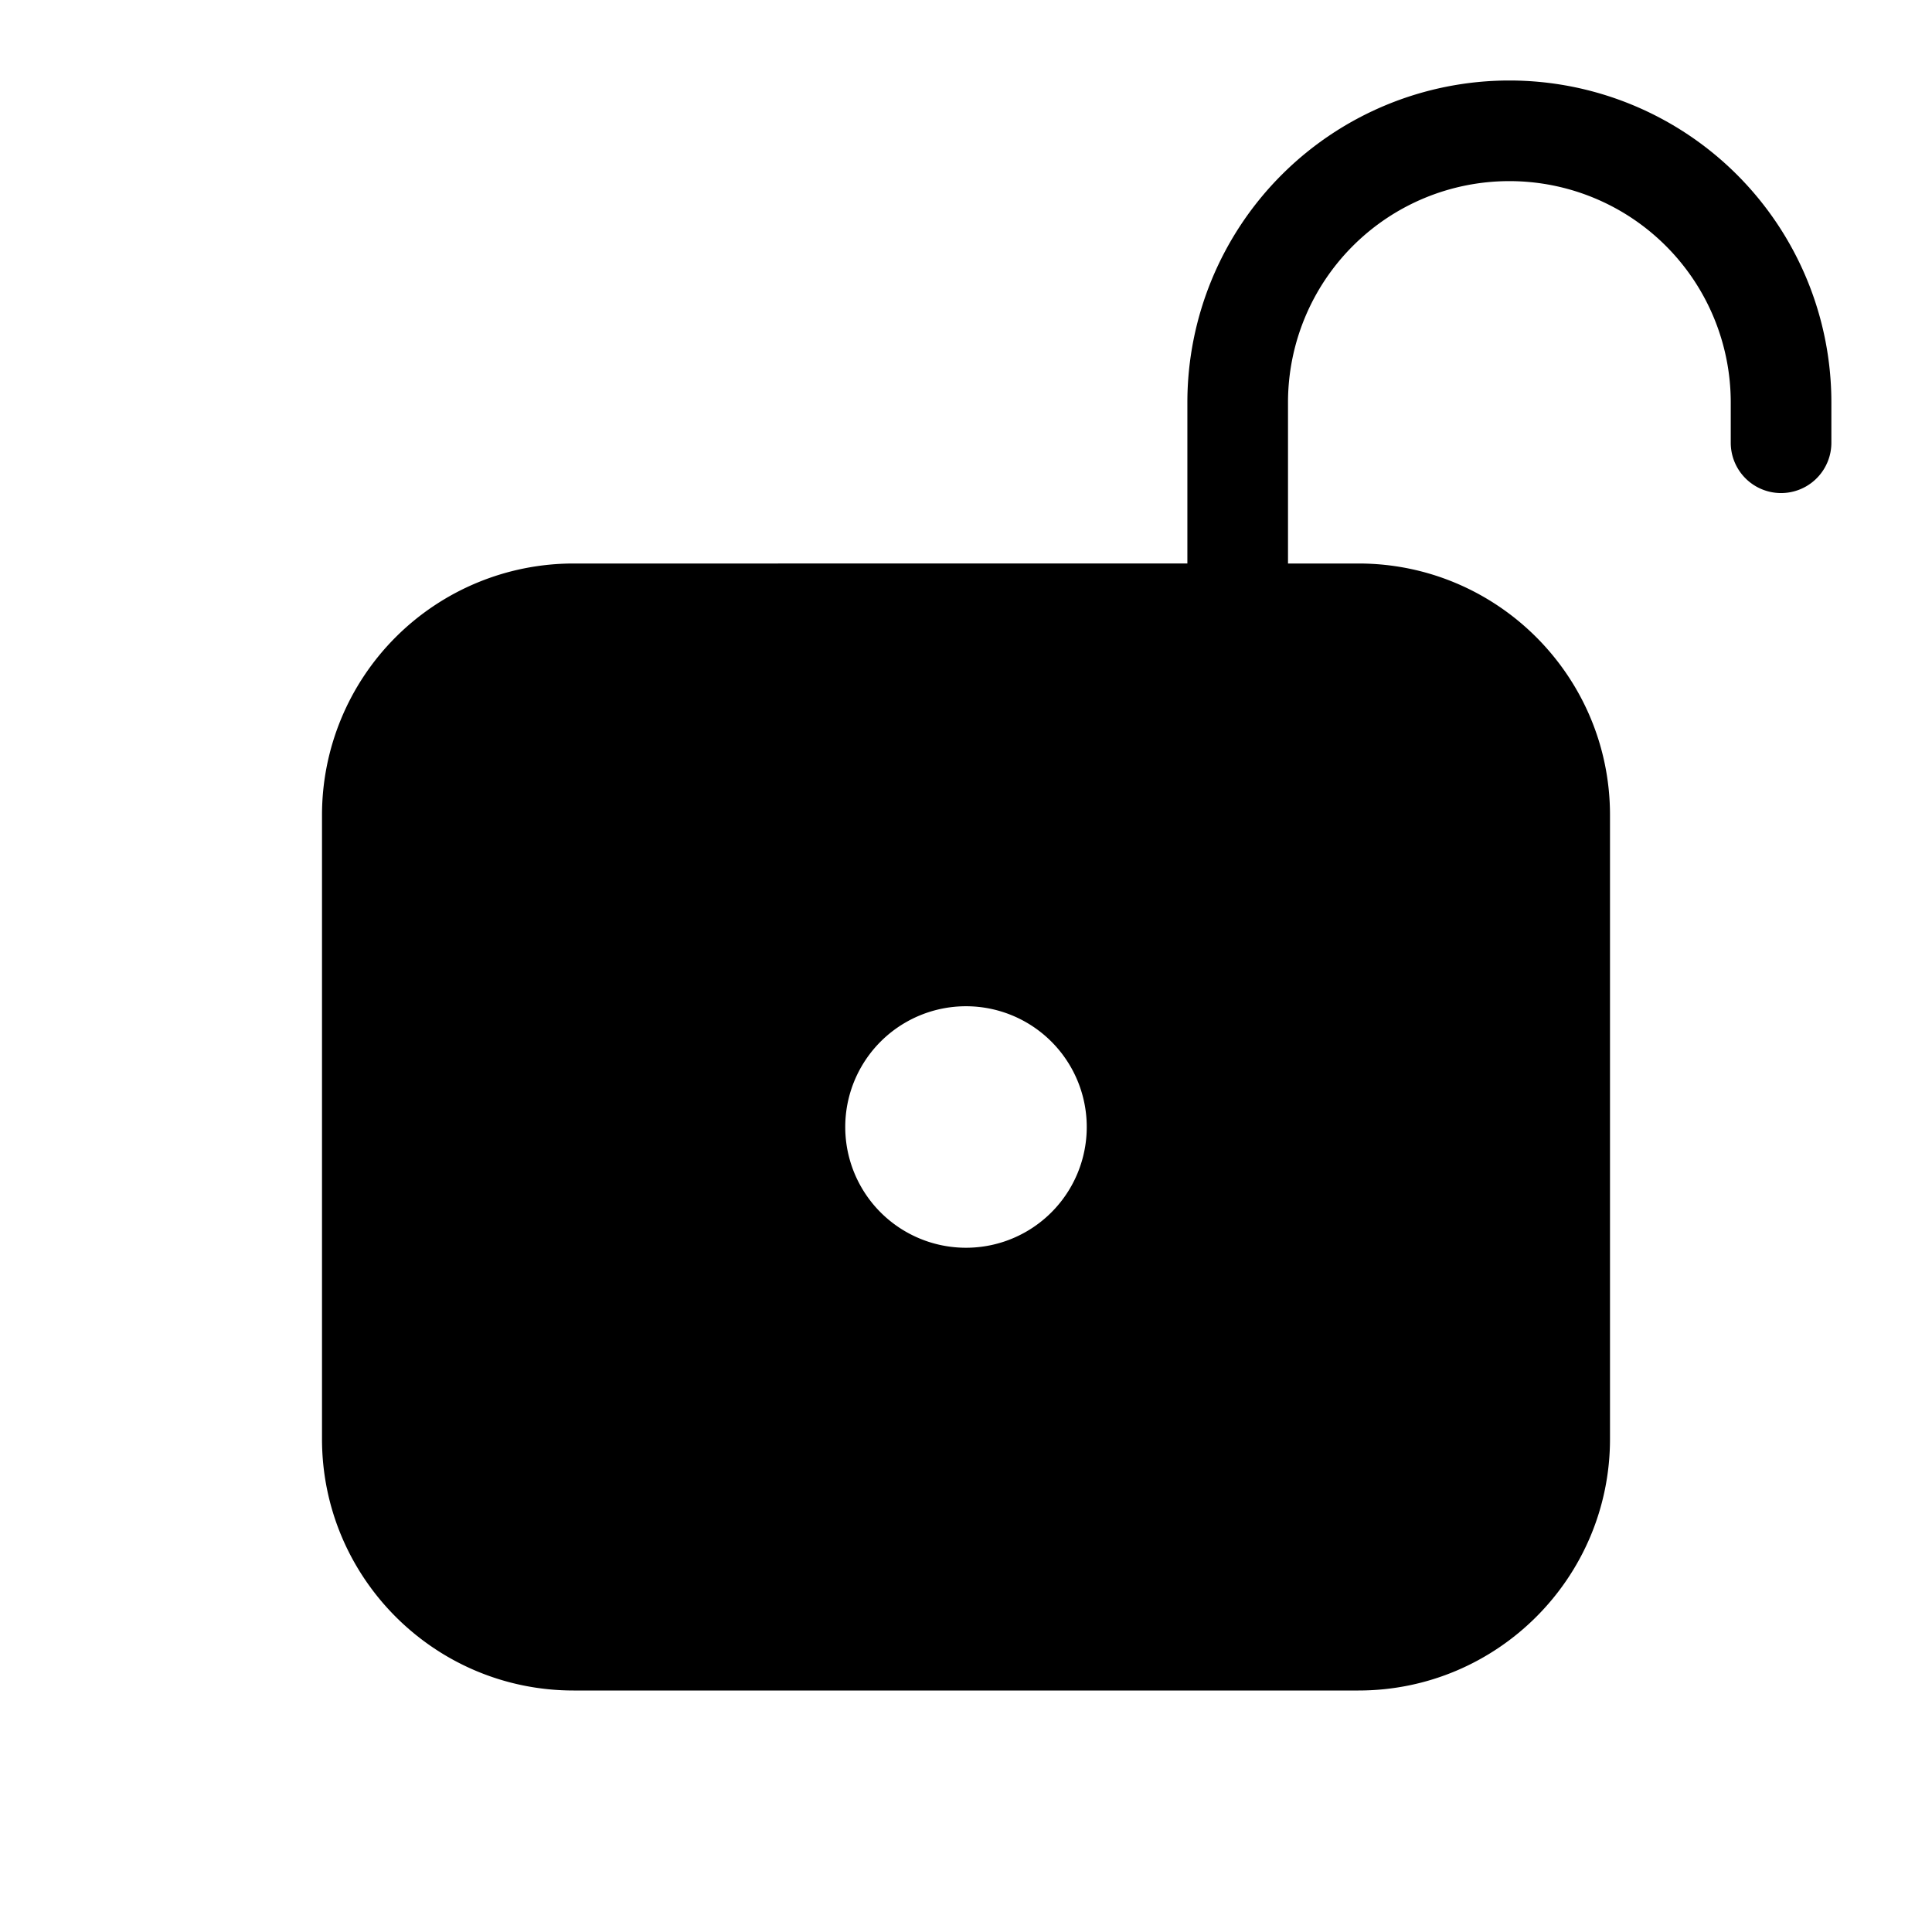
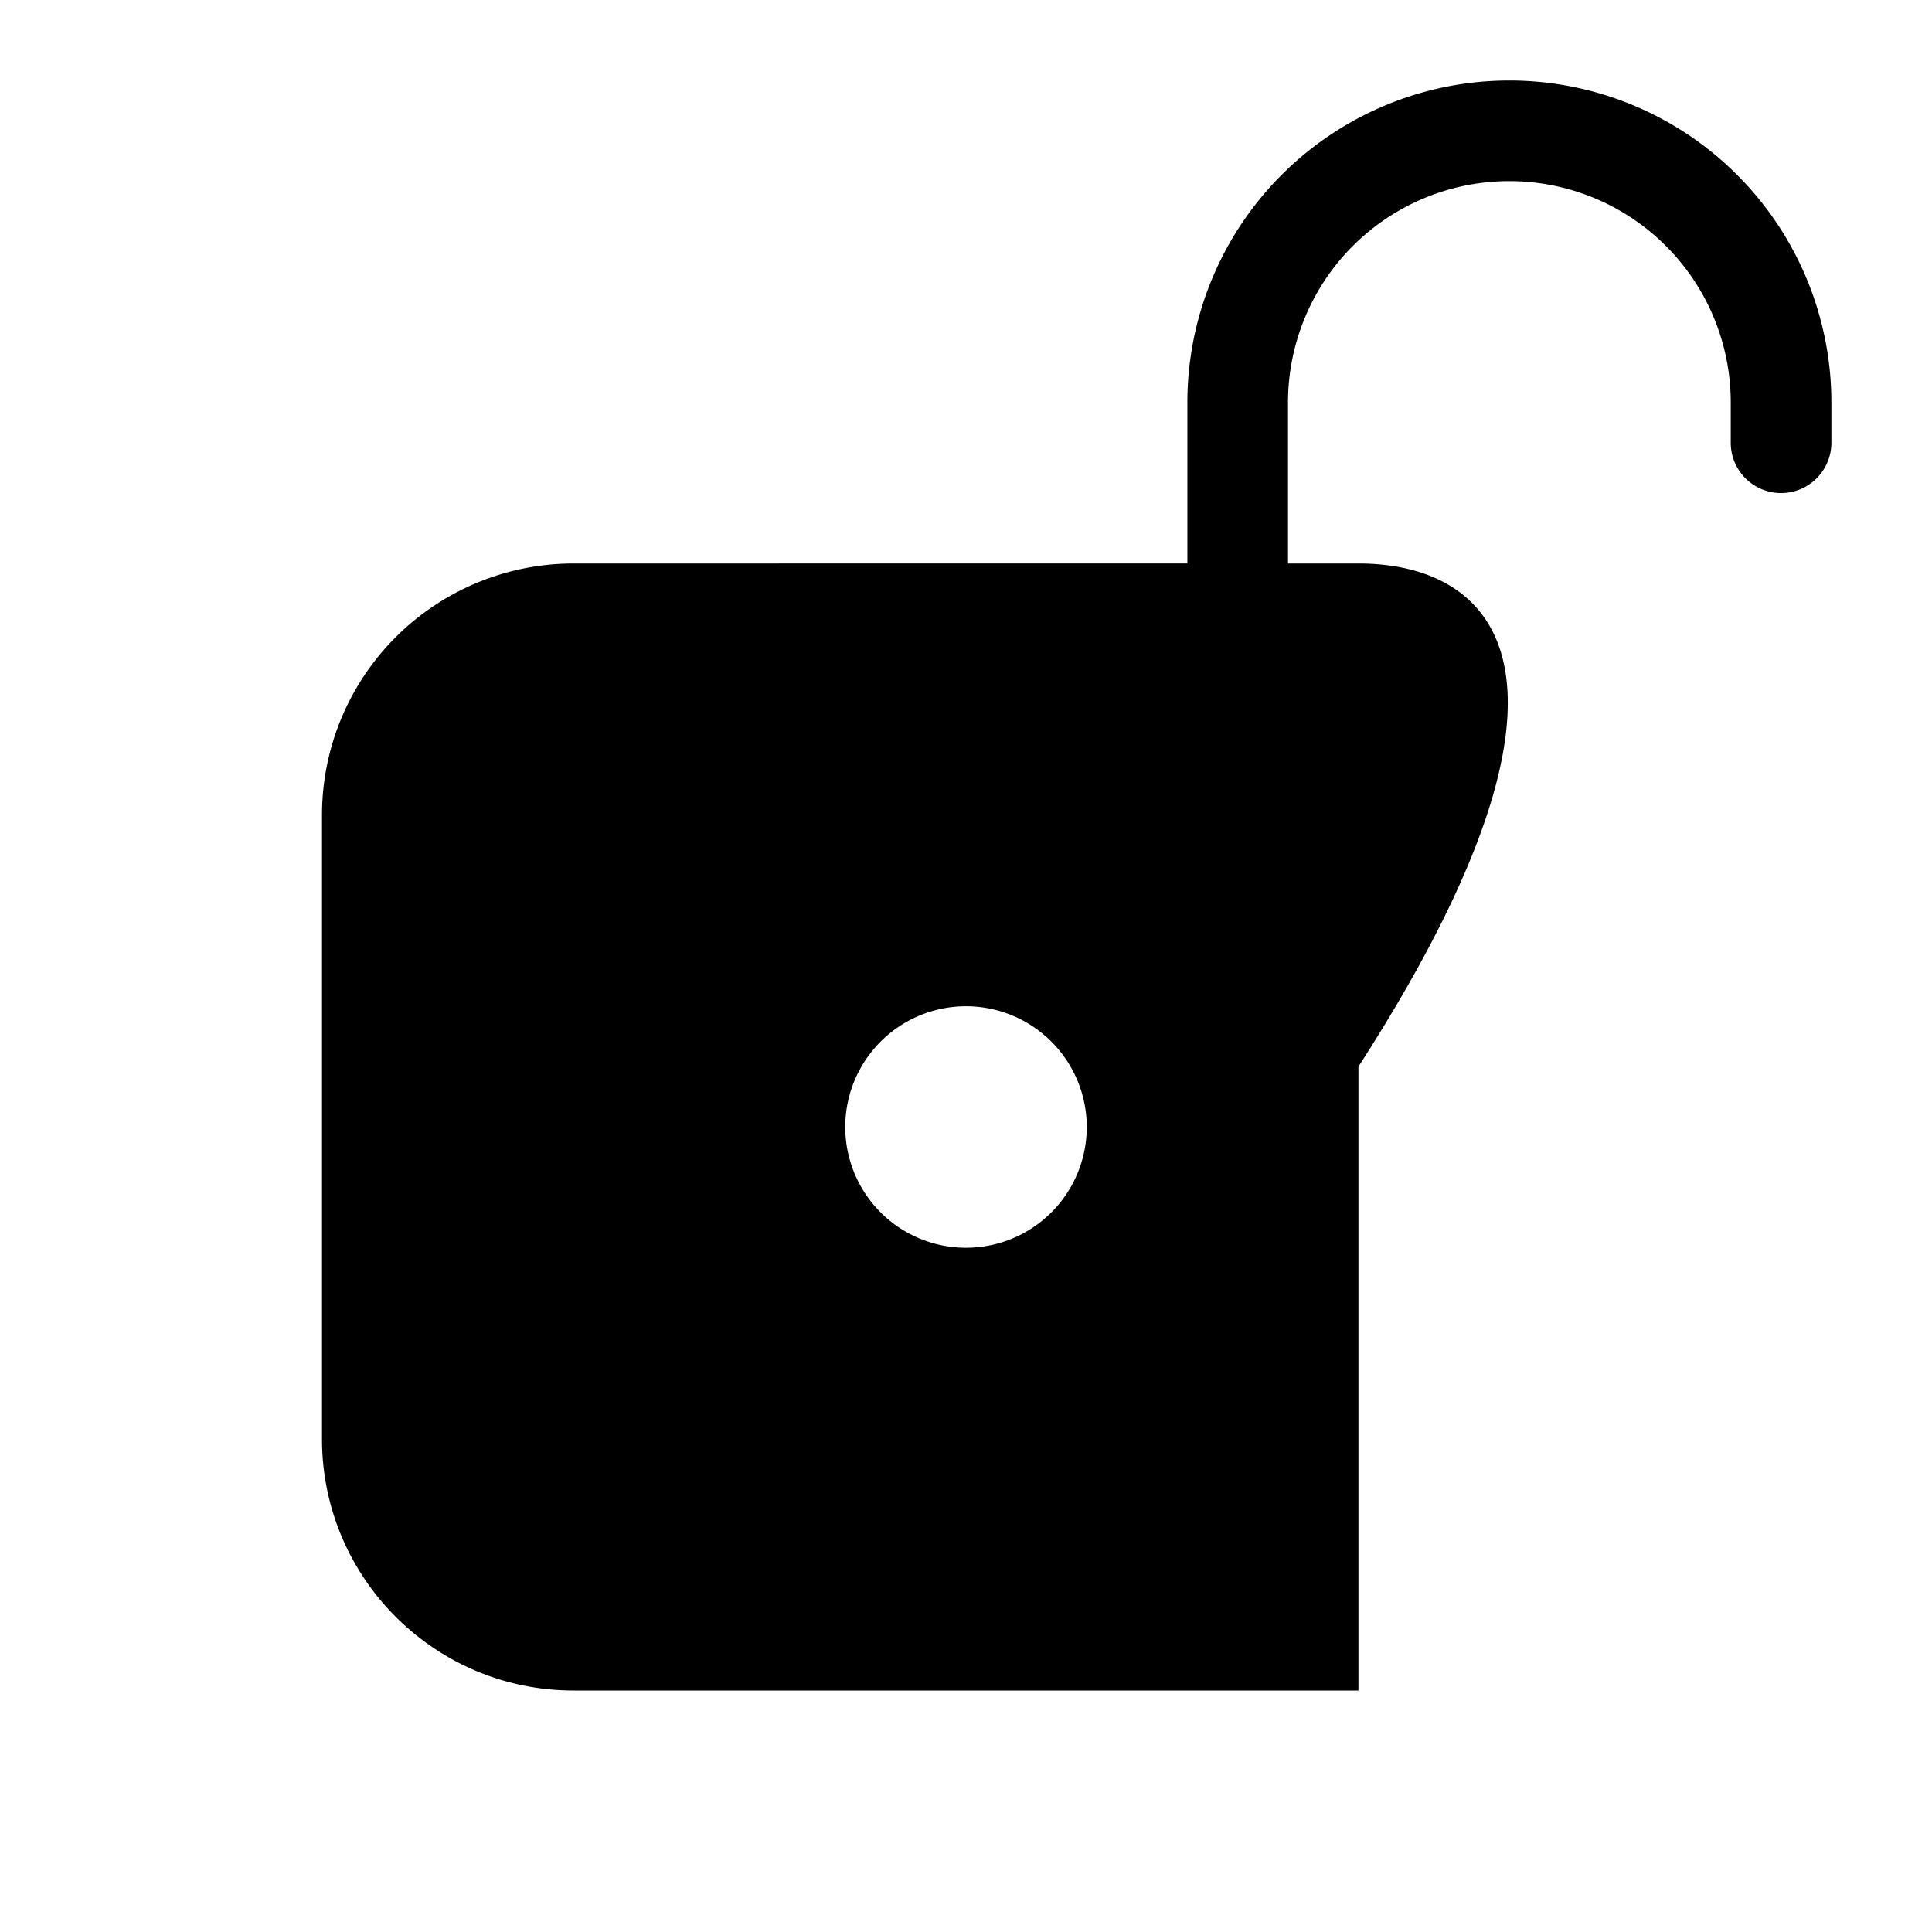
<svg xmlns="http://www.w3.org/2000/svg" width="48" height="48" viewBox="0 0 48 48">
-   <path d="M32 10a5.5 5.5 0 1 1 11 0v1a1.25 1.25 0 1 0 2.5 0v-1a8 8 0 1 0-16 0v4H14.25A6.25 6.25 0 0 0 8 20.25v15.5C8 39.2 10.8 42 14.25 42h19.5C37.2 42 40 39.2 40 35.75v-15.5C40 16.8 37.2 14 33.75 14H32v-4Zm-8 21a3 3 0 1 1 0-6 3 3 0 0 1 0 6Z" />
+   <path d="M32 10a5.5 5.5 0 1 1 11 0v1a1.25 1.25 0 1 0 2.5 0v-1a8 8 0 1 0-16 0v4H14.25A6.25 6.25 0 0 0 8 20.25v15.5C8 39.2 10.8 42 14.25 42h19.5v-15.5C40 16.8 37.2 14 33.75 14H32v-4Zm-8 21a3 3 0 1 1 0-6 3 3 0 0 1 0 6Z" />
</svg>